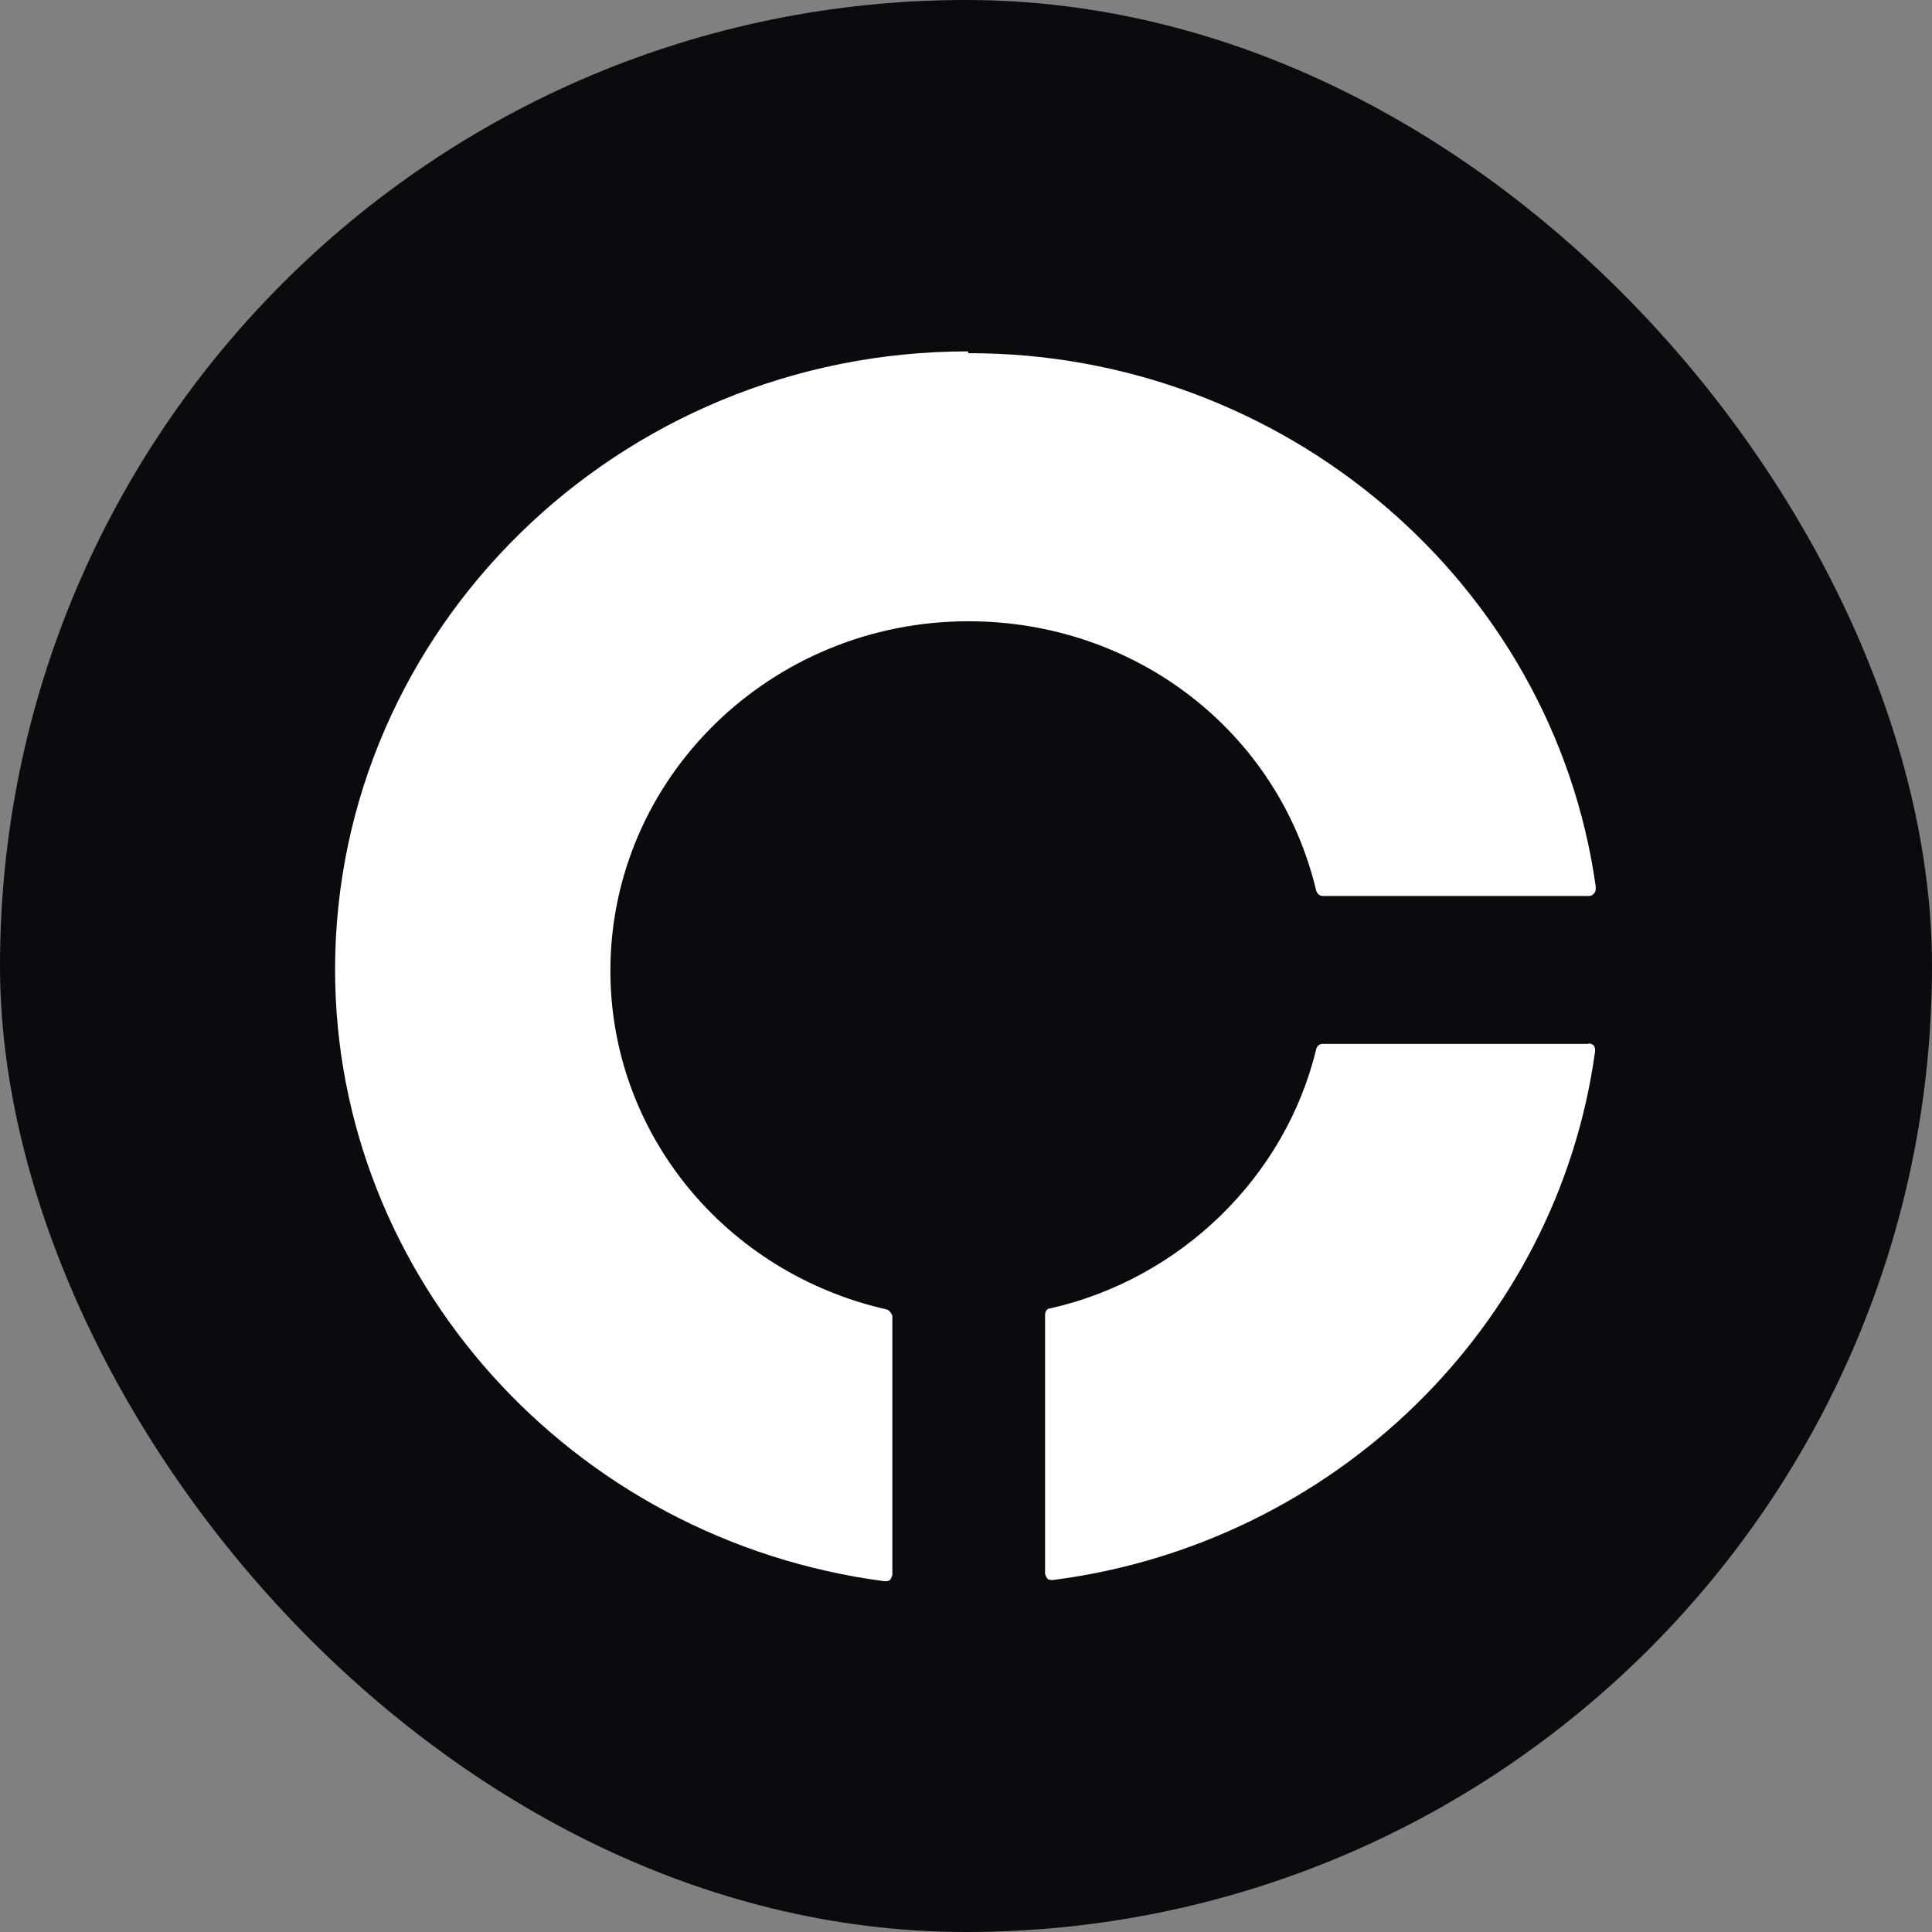
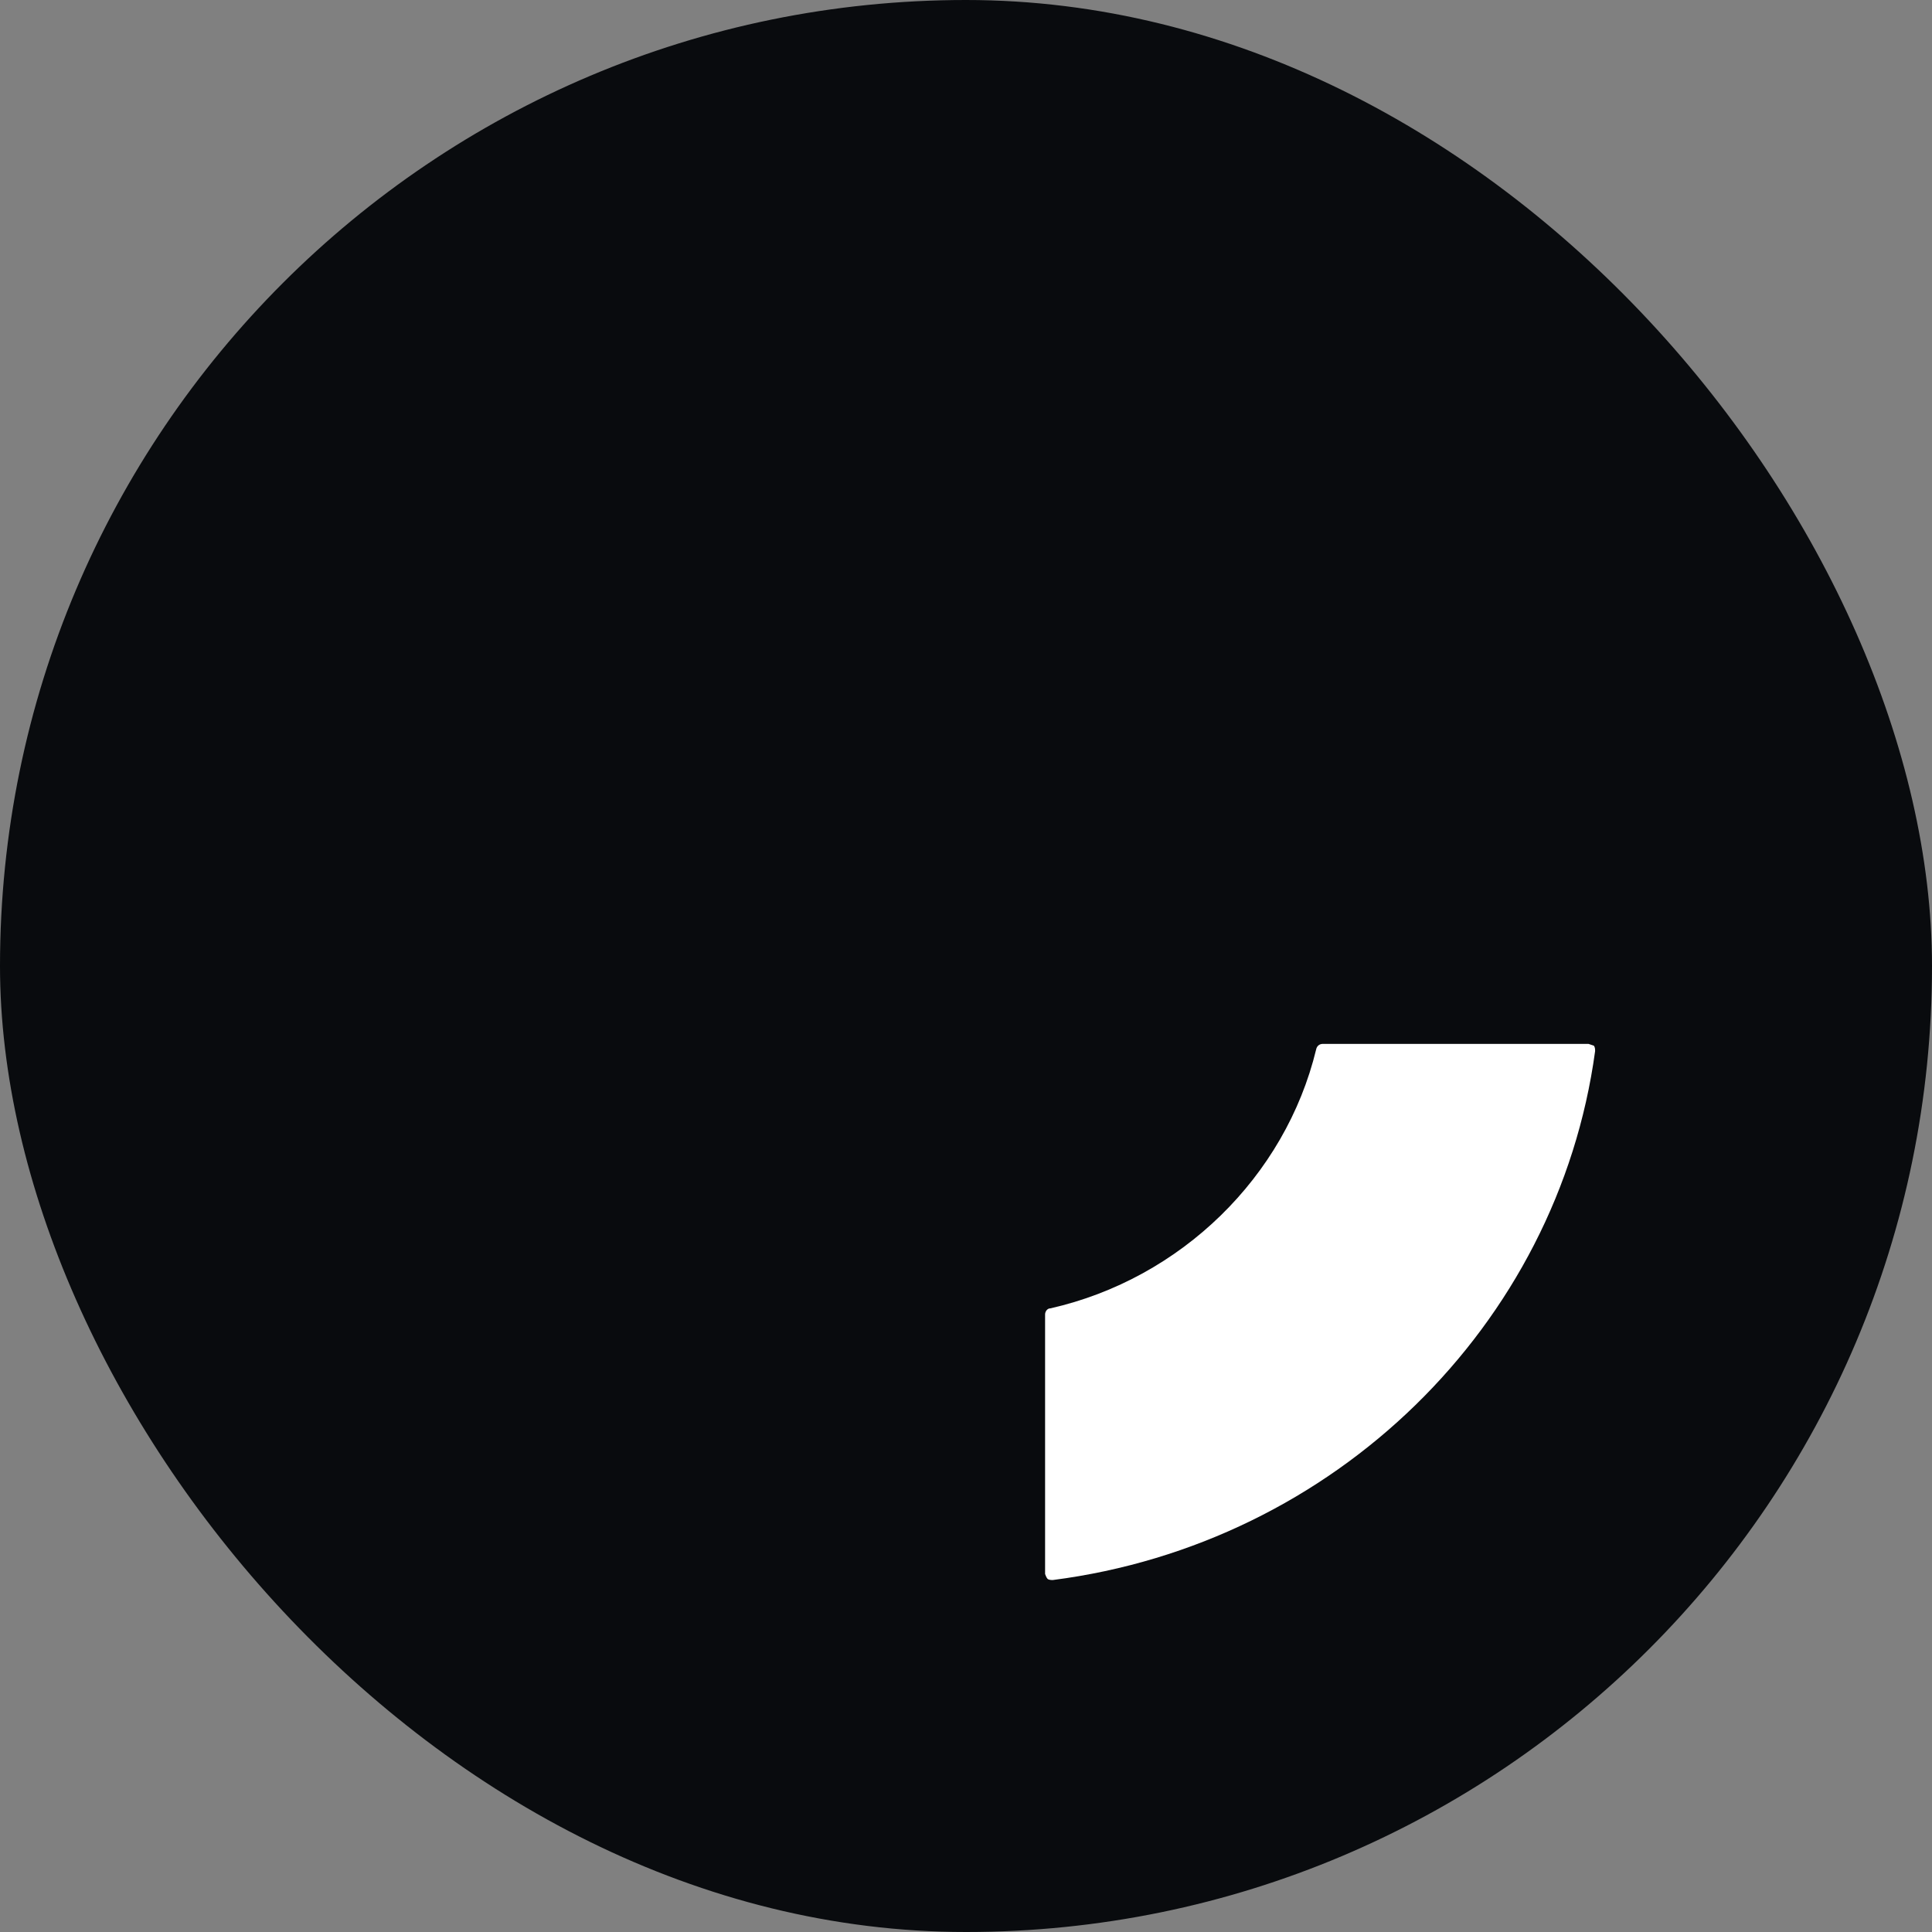
<svg xmlns="http://www.w3.org/2000/svg" id="Layer_1" data-name="Layer 1" viewBox="0 0 32 32">
  <rect x="0" y="0" width="32" height="32" fill="#808080" stroke="none" />
  <defs>
    <style>.cls-2{stroke-width:0;fill:#fff}</style>
  </defs>
  <rect width="32" height="32" fill="#090b0e" stroke-width="0" rx="16" ry="16" />
-   <path d="M16.03 5.82c-5.78 0-10.48 4.6-10.48 10.24 0 5.1 3.91 9.45 9.1 10.13h.02s.05 0 .07-.02c.02-.02.04-.08.04-.08v-4.3s-.04-.09-.09-.1c-2.69-.61-4.58-2.93-4.58-5.61 0-3.2 2.66-5.79 5.93-5.79 2.76 0 5.13 1.82 5.76 4.46.02.06.06.09.11.09h4.41c.06 0 .11-.06.11-.11v-.05c-.71-5.04-5.17-8.84-10.39-8.83z" class="cls-2" />
-   <path d="M26.31 17.29h-4.4c-.06 0-.1.04-.11.09-.51 2.11-2.24 3.8-4.4 4.29-.06 0-.09.06-.09.1v4.3s.02.06.04.08c.02.02.07.02.07.02h.02c4.66-.6 8.36-4.21 8.98-8.76 0-.03 0-.06-.02-.09s-.09-.04-.09-.04z" class="cls-2" />
+   <path d="M26.31 17.29h-4.4c-.06 0-.1.04-.11.09-.51 2.11-2.24 3.8-4.4 4.29-.06 0-.09.06-.09.1v4.3s.02.06.04.08c.02.02.07.02.07.02h.02c4.66-.6 8.36-4.21 8.98-8.76 0-.03 0-.06-.02-.09z" class="cls-2" />
</svg>